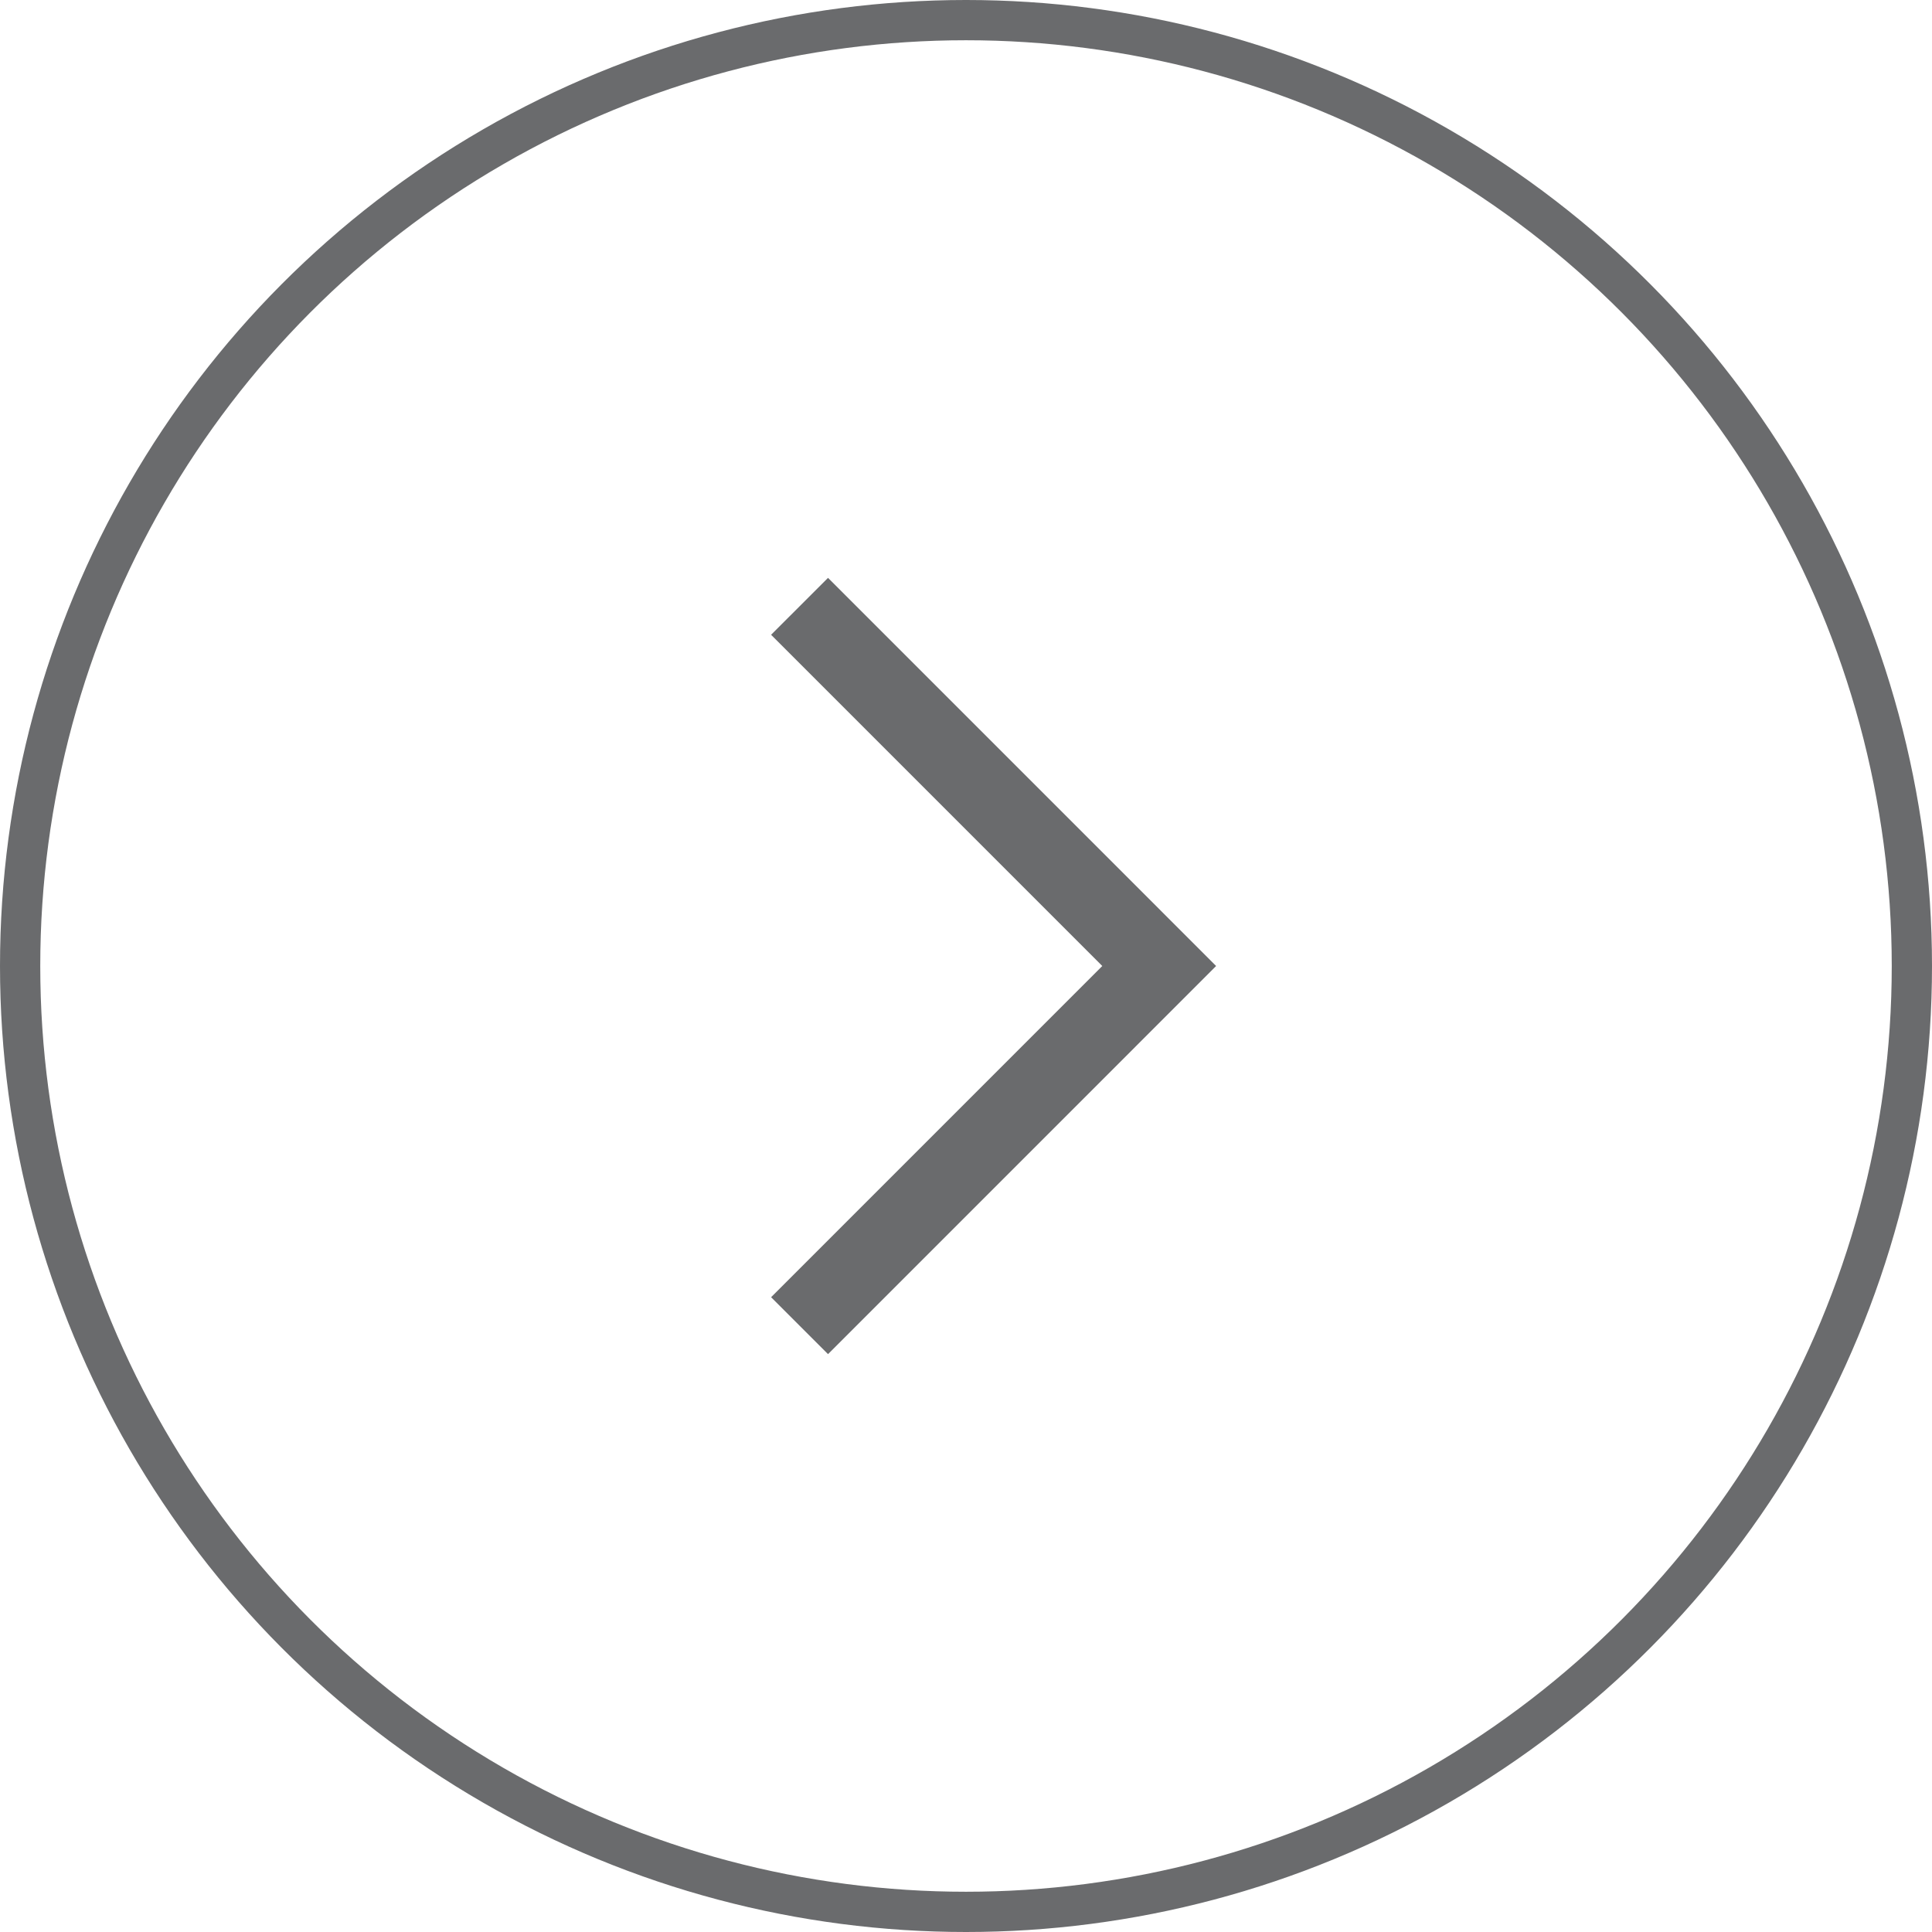
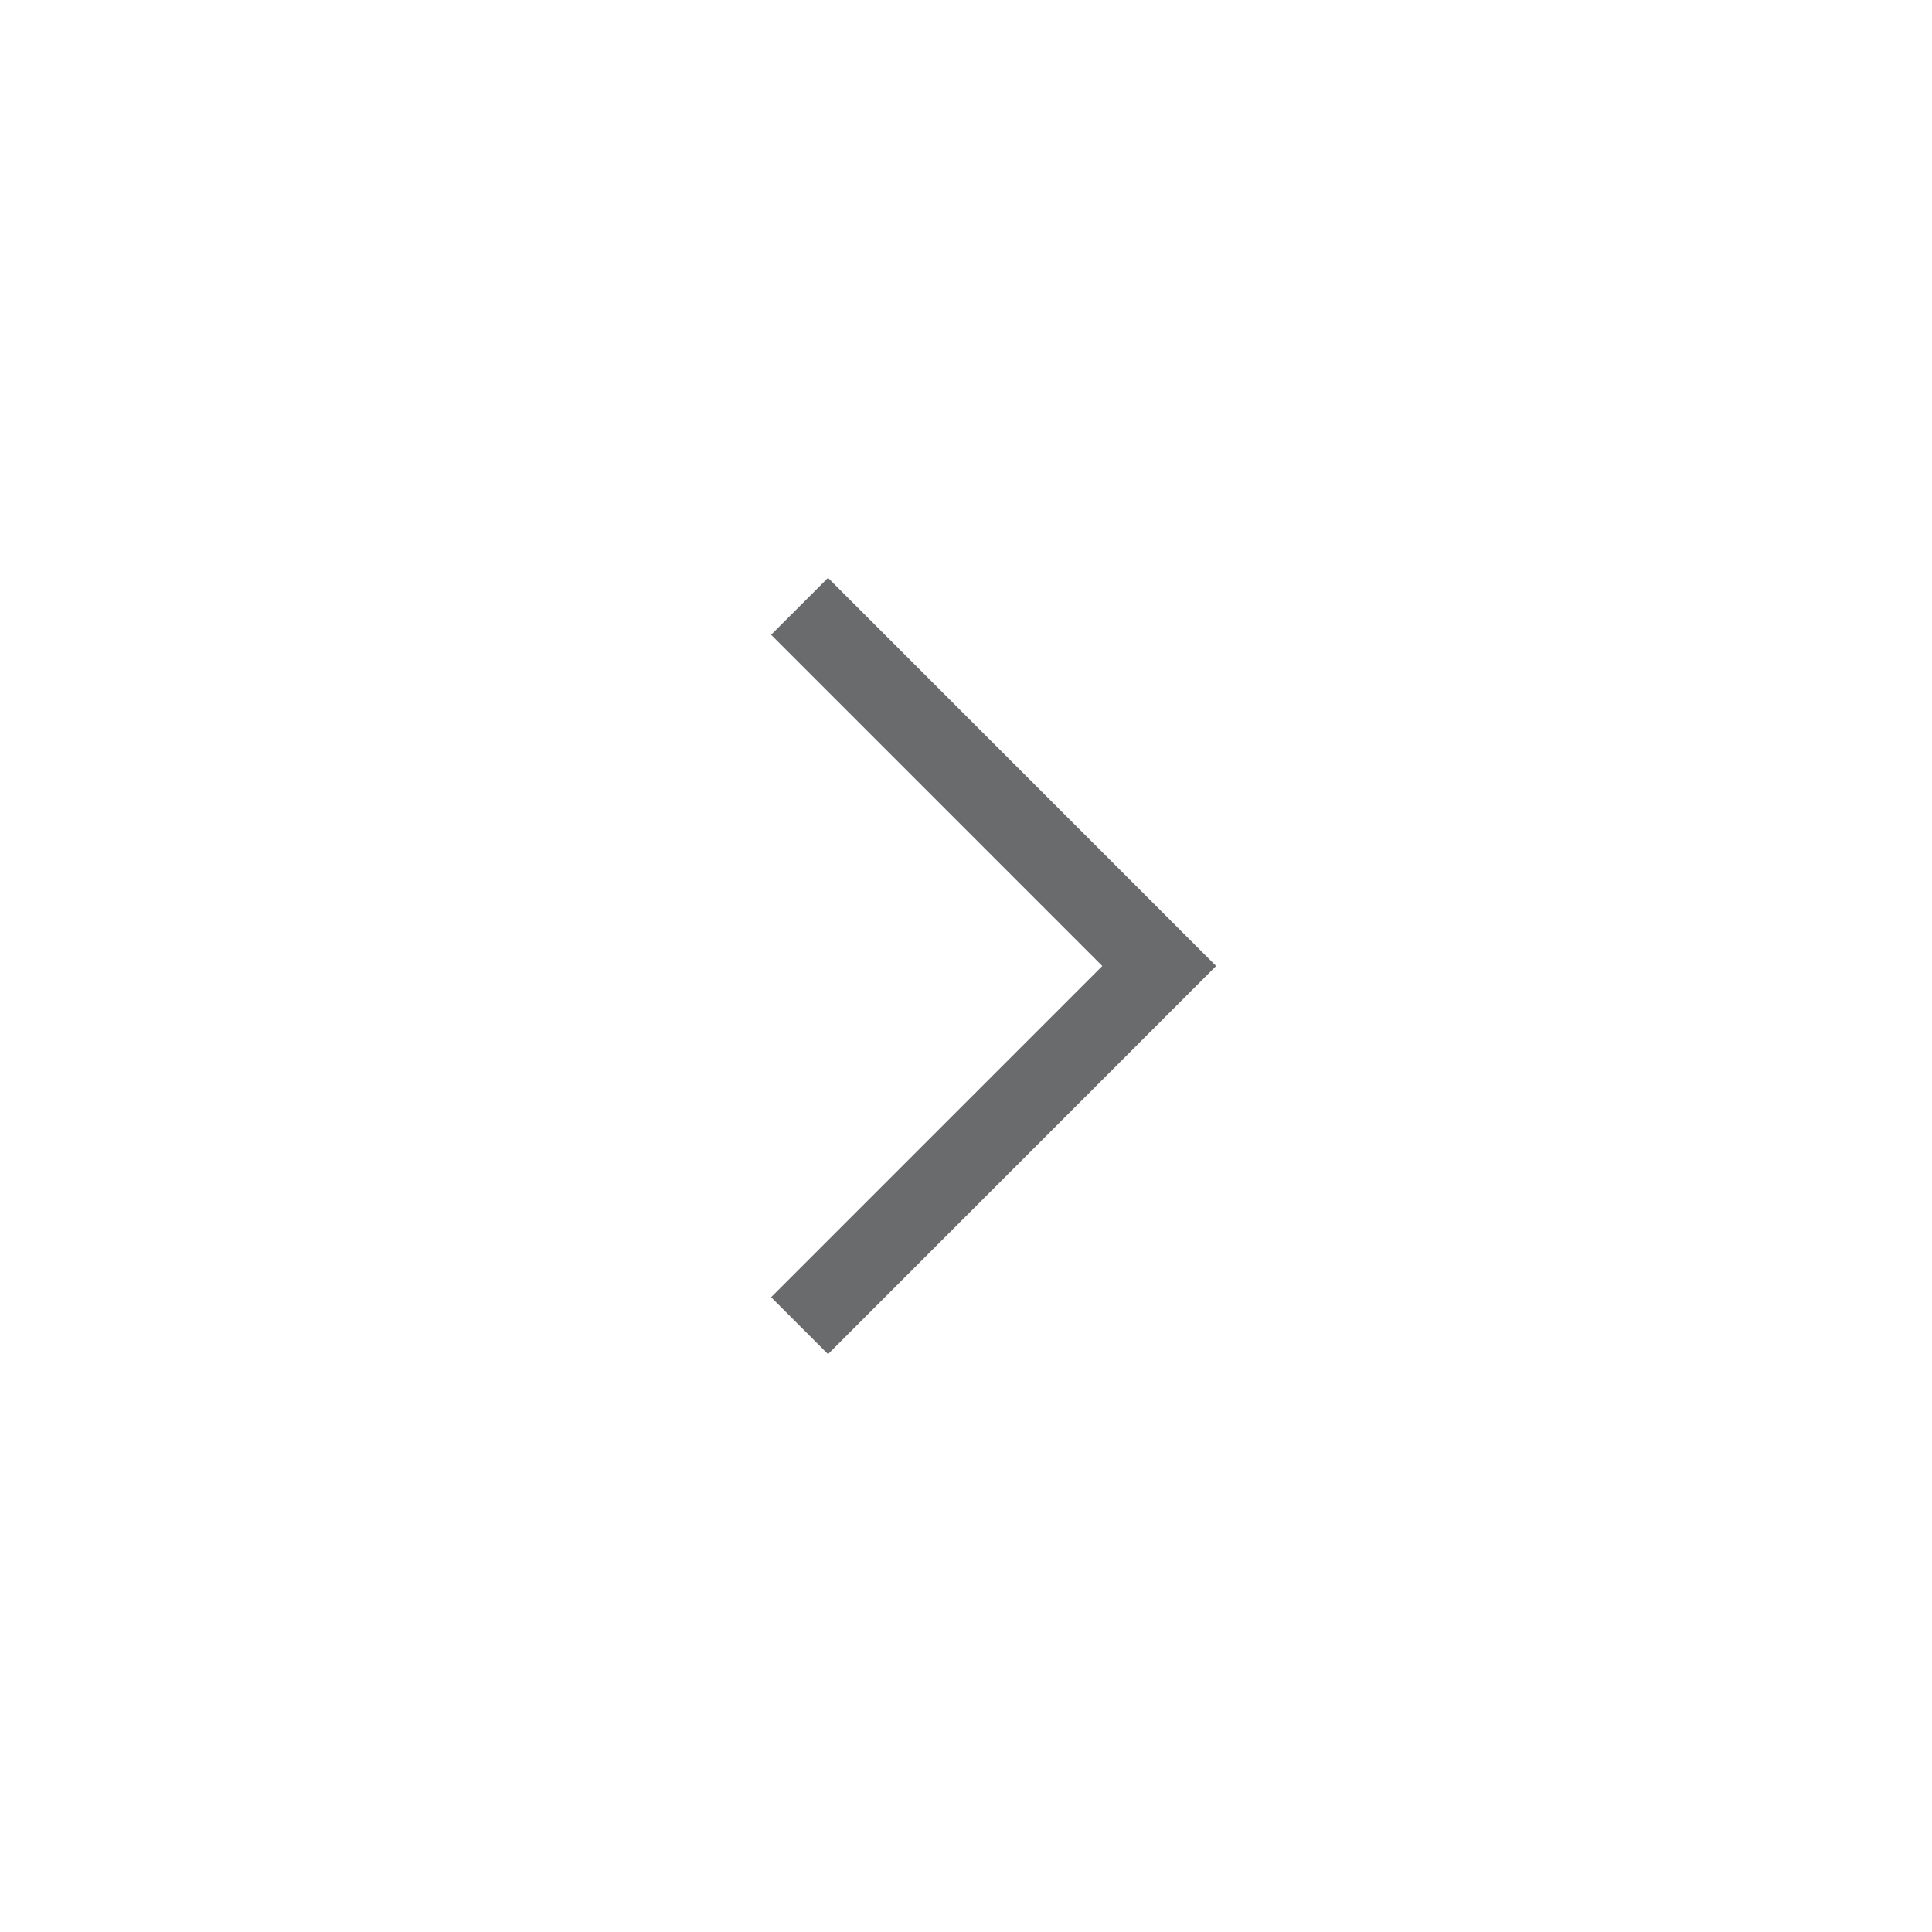
<svg xmlns="http://www.w3.org/2000/svg" width="48" height="48" viewBox="0 0 48 48" fill="none">
-   <circle cx="24" cy="24" r="23.5" transform="rotate(-180 24 24)" stroke="#6A6B6D" />
  <path d="M20.572 15.771L28.8 24L20.572 32.229" stroke="#6A6B6D" stroke-width="2" stroke-linecap="square" />
</svg>